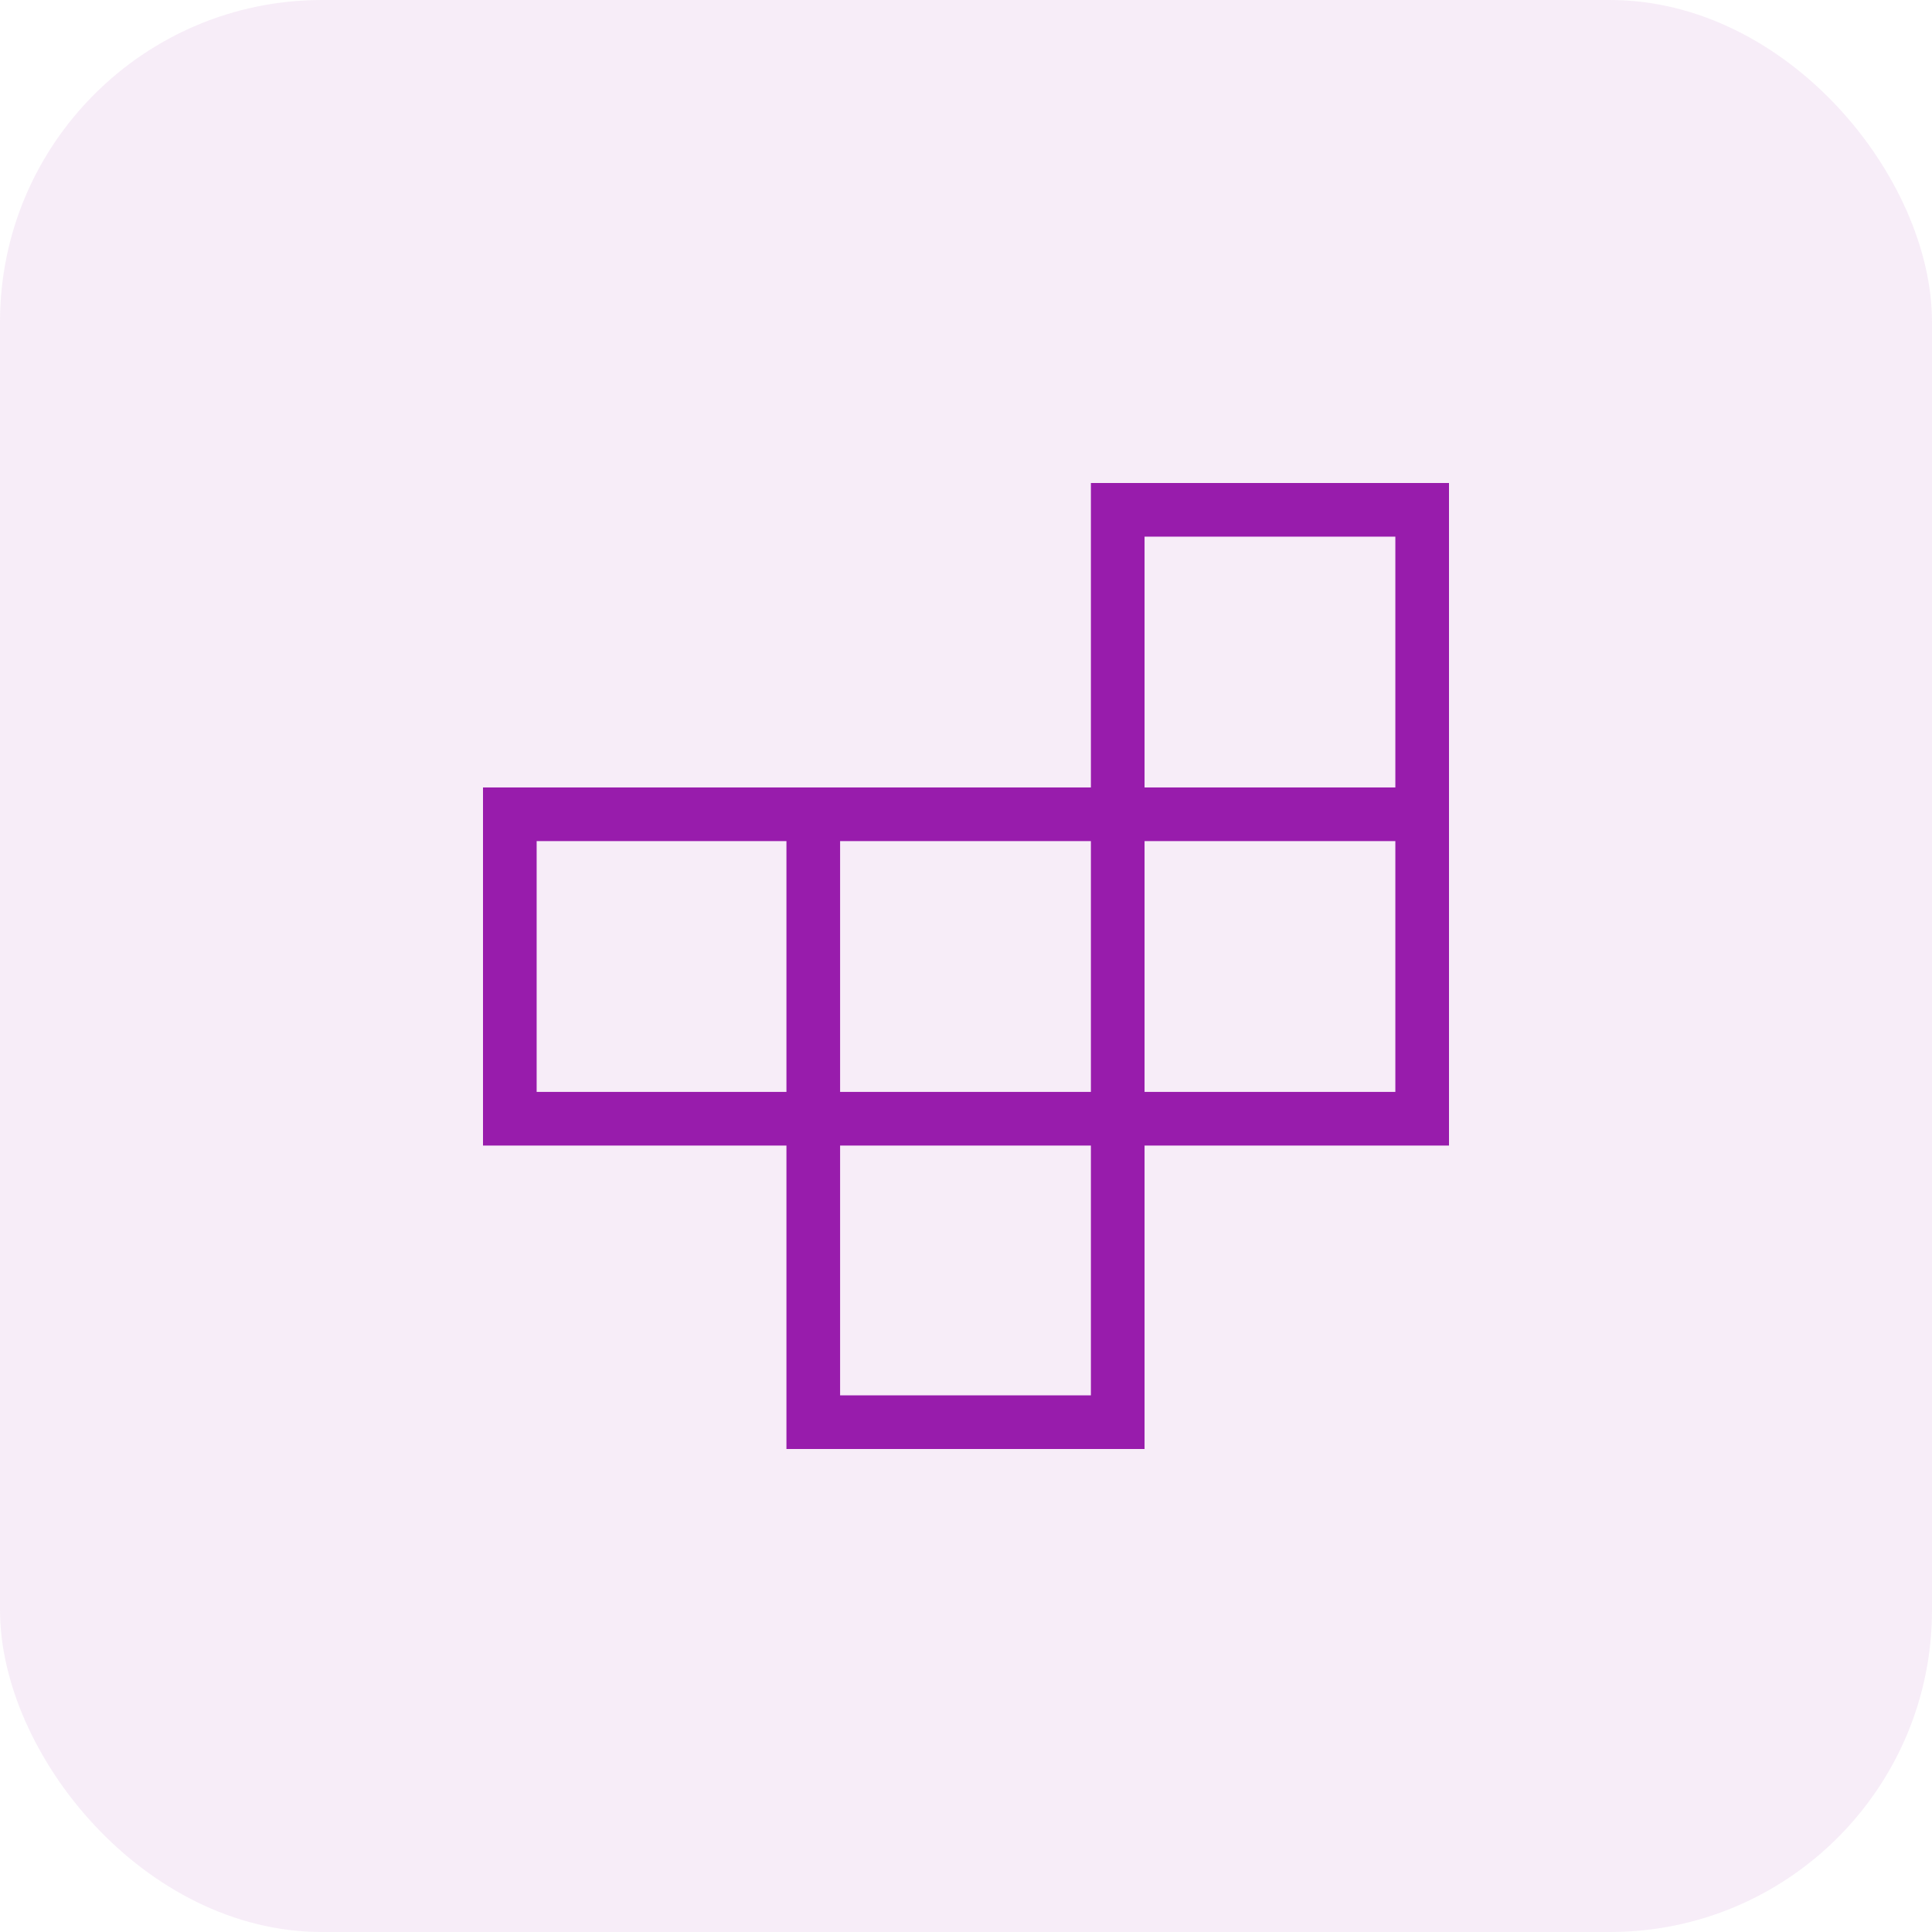
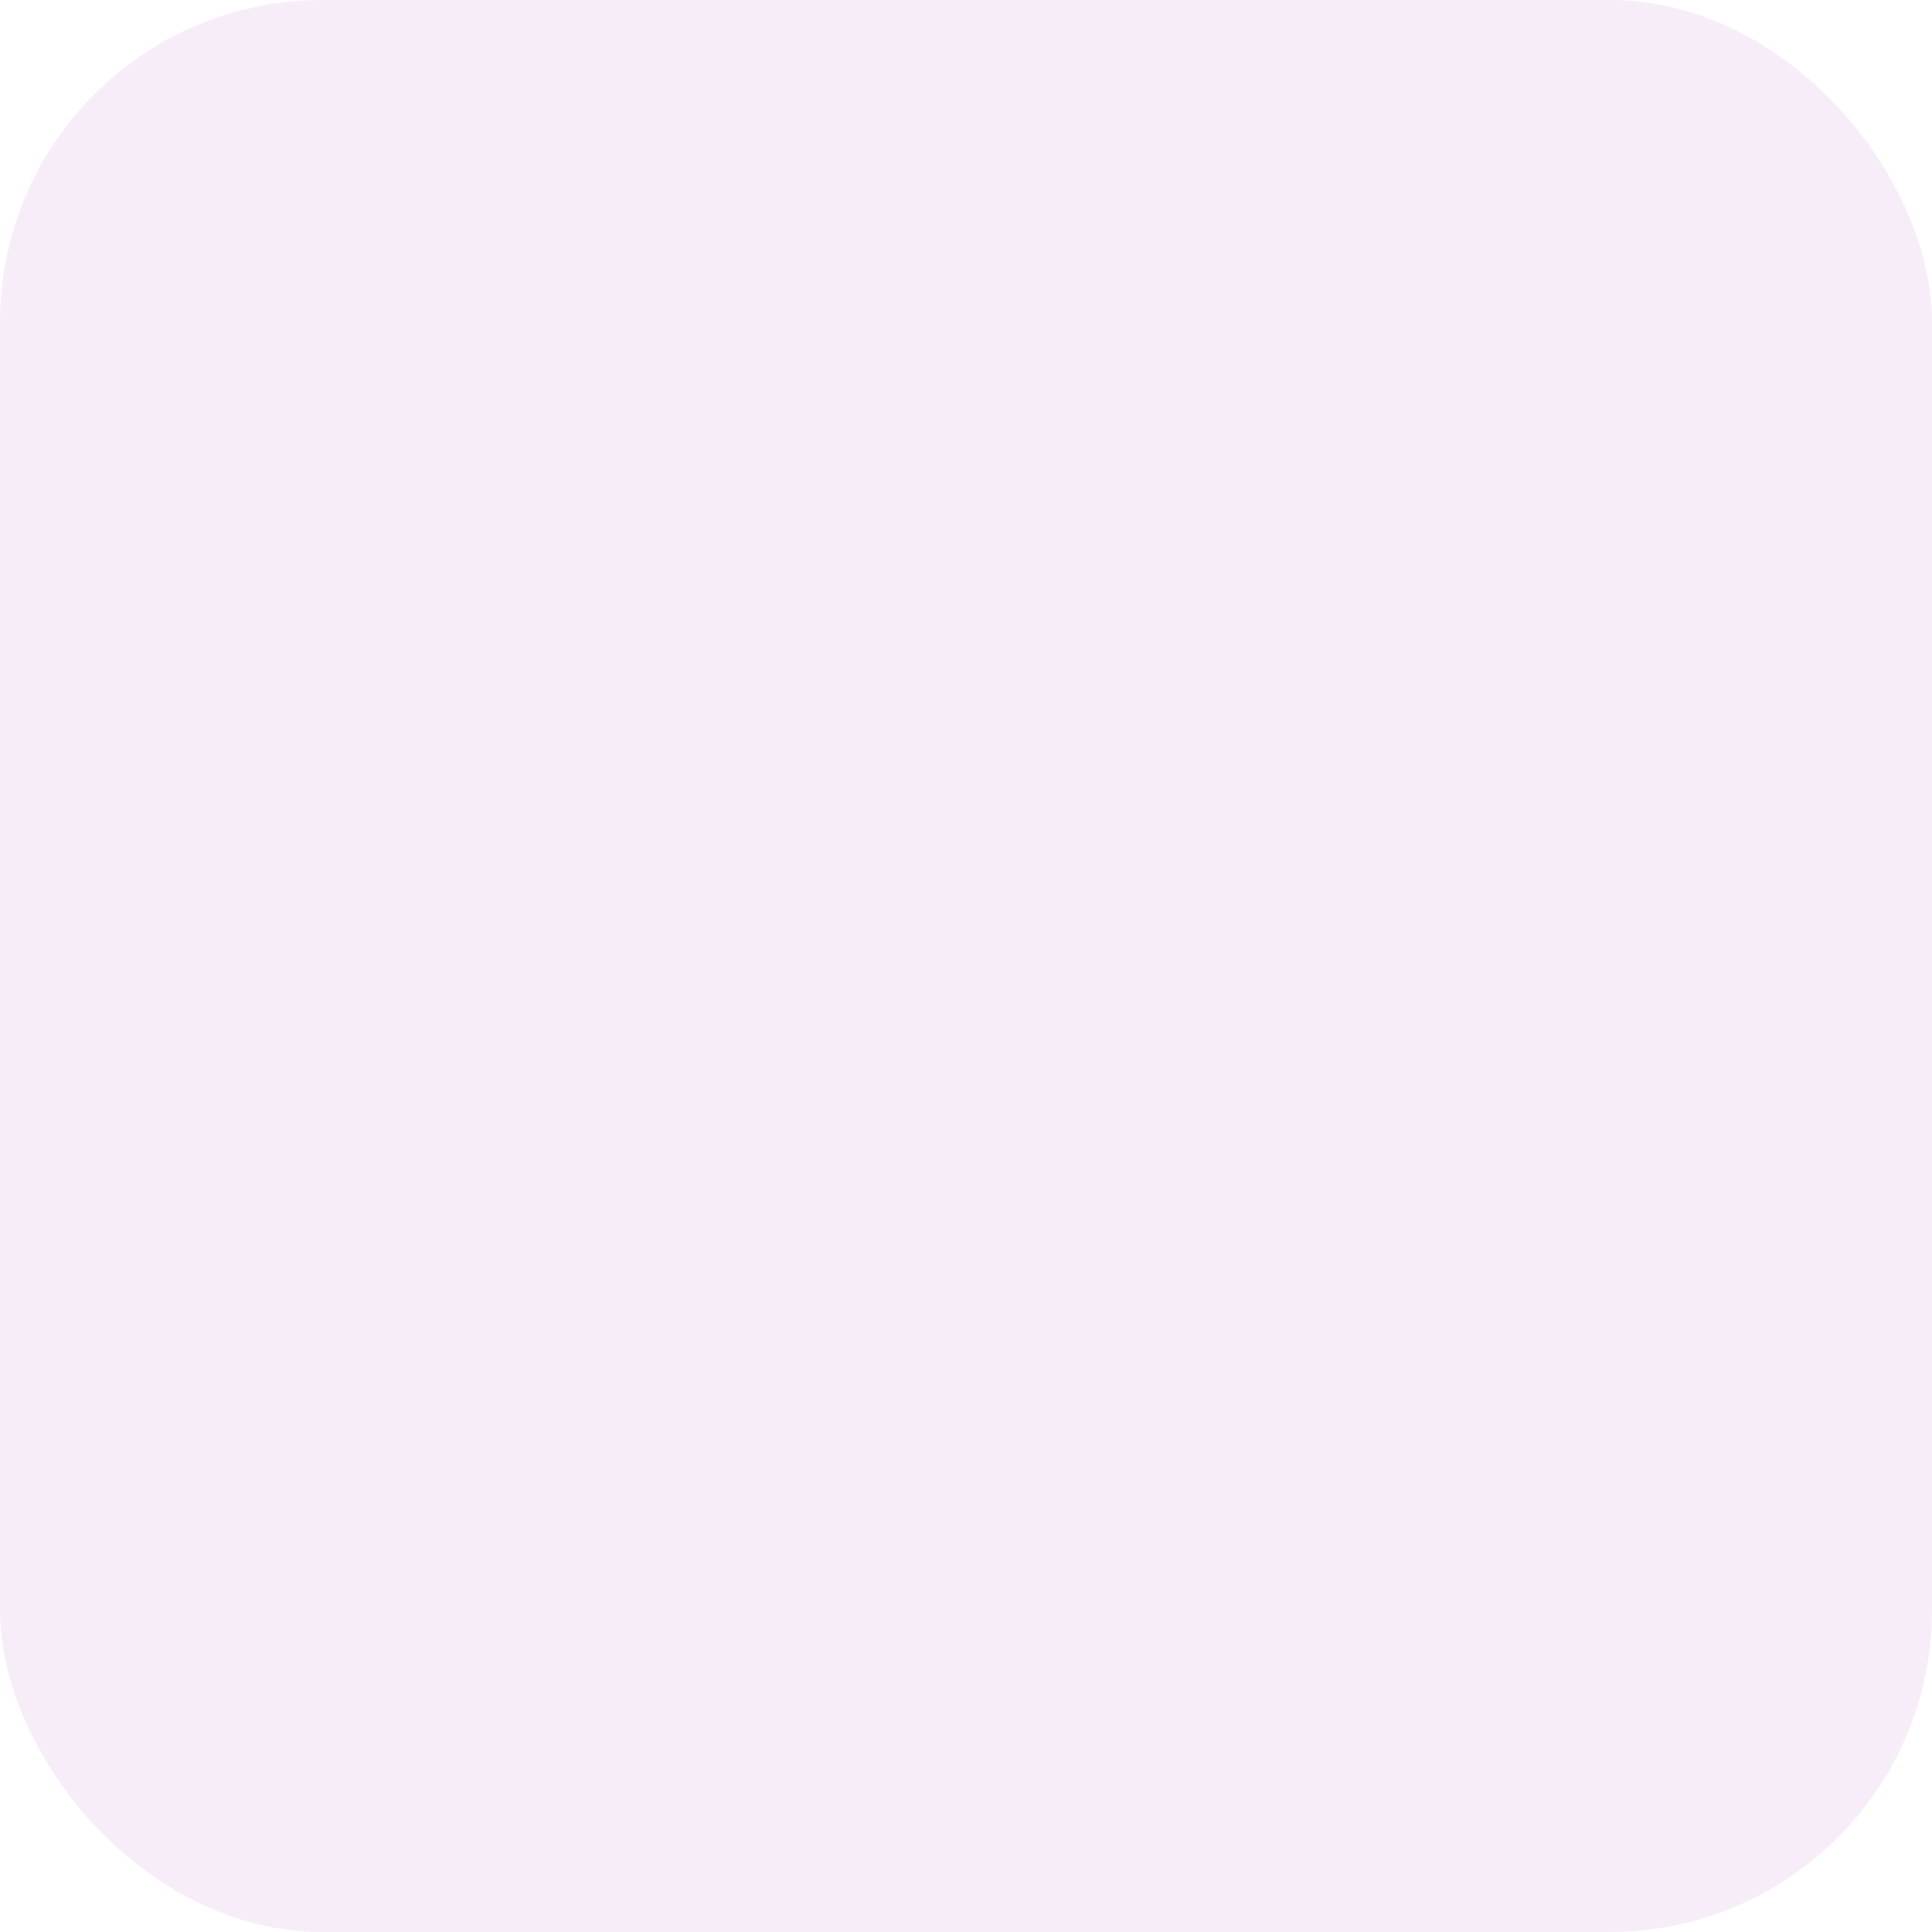
<svg xmlns="http://www.w3.org/2000/svg" width="48" height="48" viewBox="0 0 48 48" fill="none">
  <rect width="48" height="48" rx="8" fill="#981CAC" fill-opacity="0.08" />
-   <path d="M20.872 34.667H27.103V28.461H20.872V34.667ZM13.333 27.128H19.539V20.897H13.333V27.128ZM20.872 27.128H27.103V20.897H20.872V27.128ZM28.436 27.128H34.667V20.897H28.436V27.128ZM28.436 19.564H34.667V13.333H28.436V19.564ZM19.539 36V28.461H12V19.564H27.103V12H36V28.461H28.436V36H19.539Z" fill="#981CAC" />
</svg>